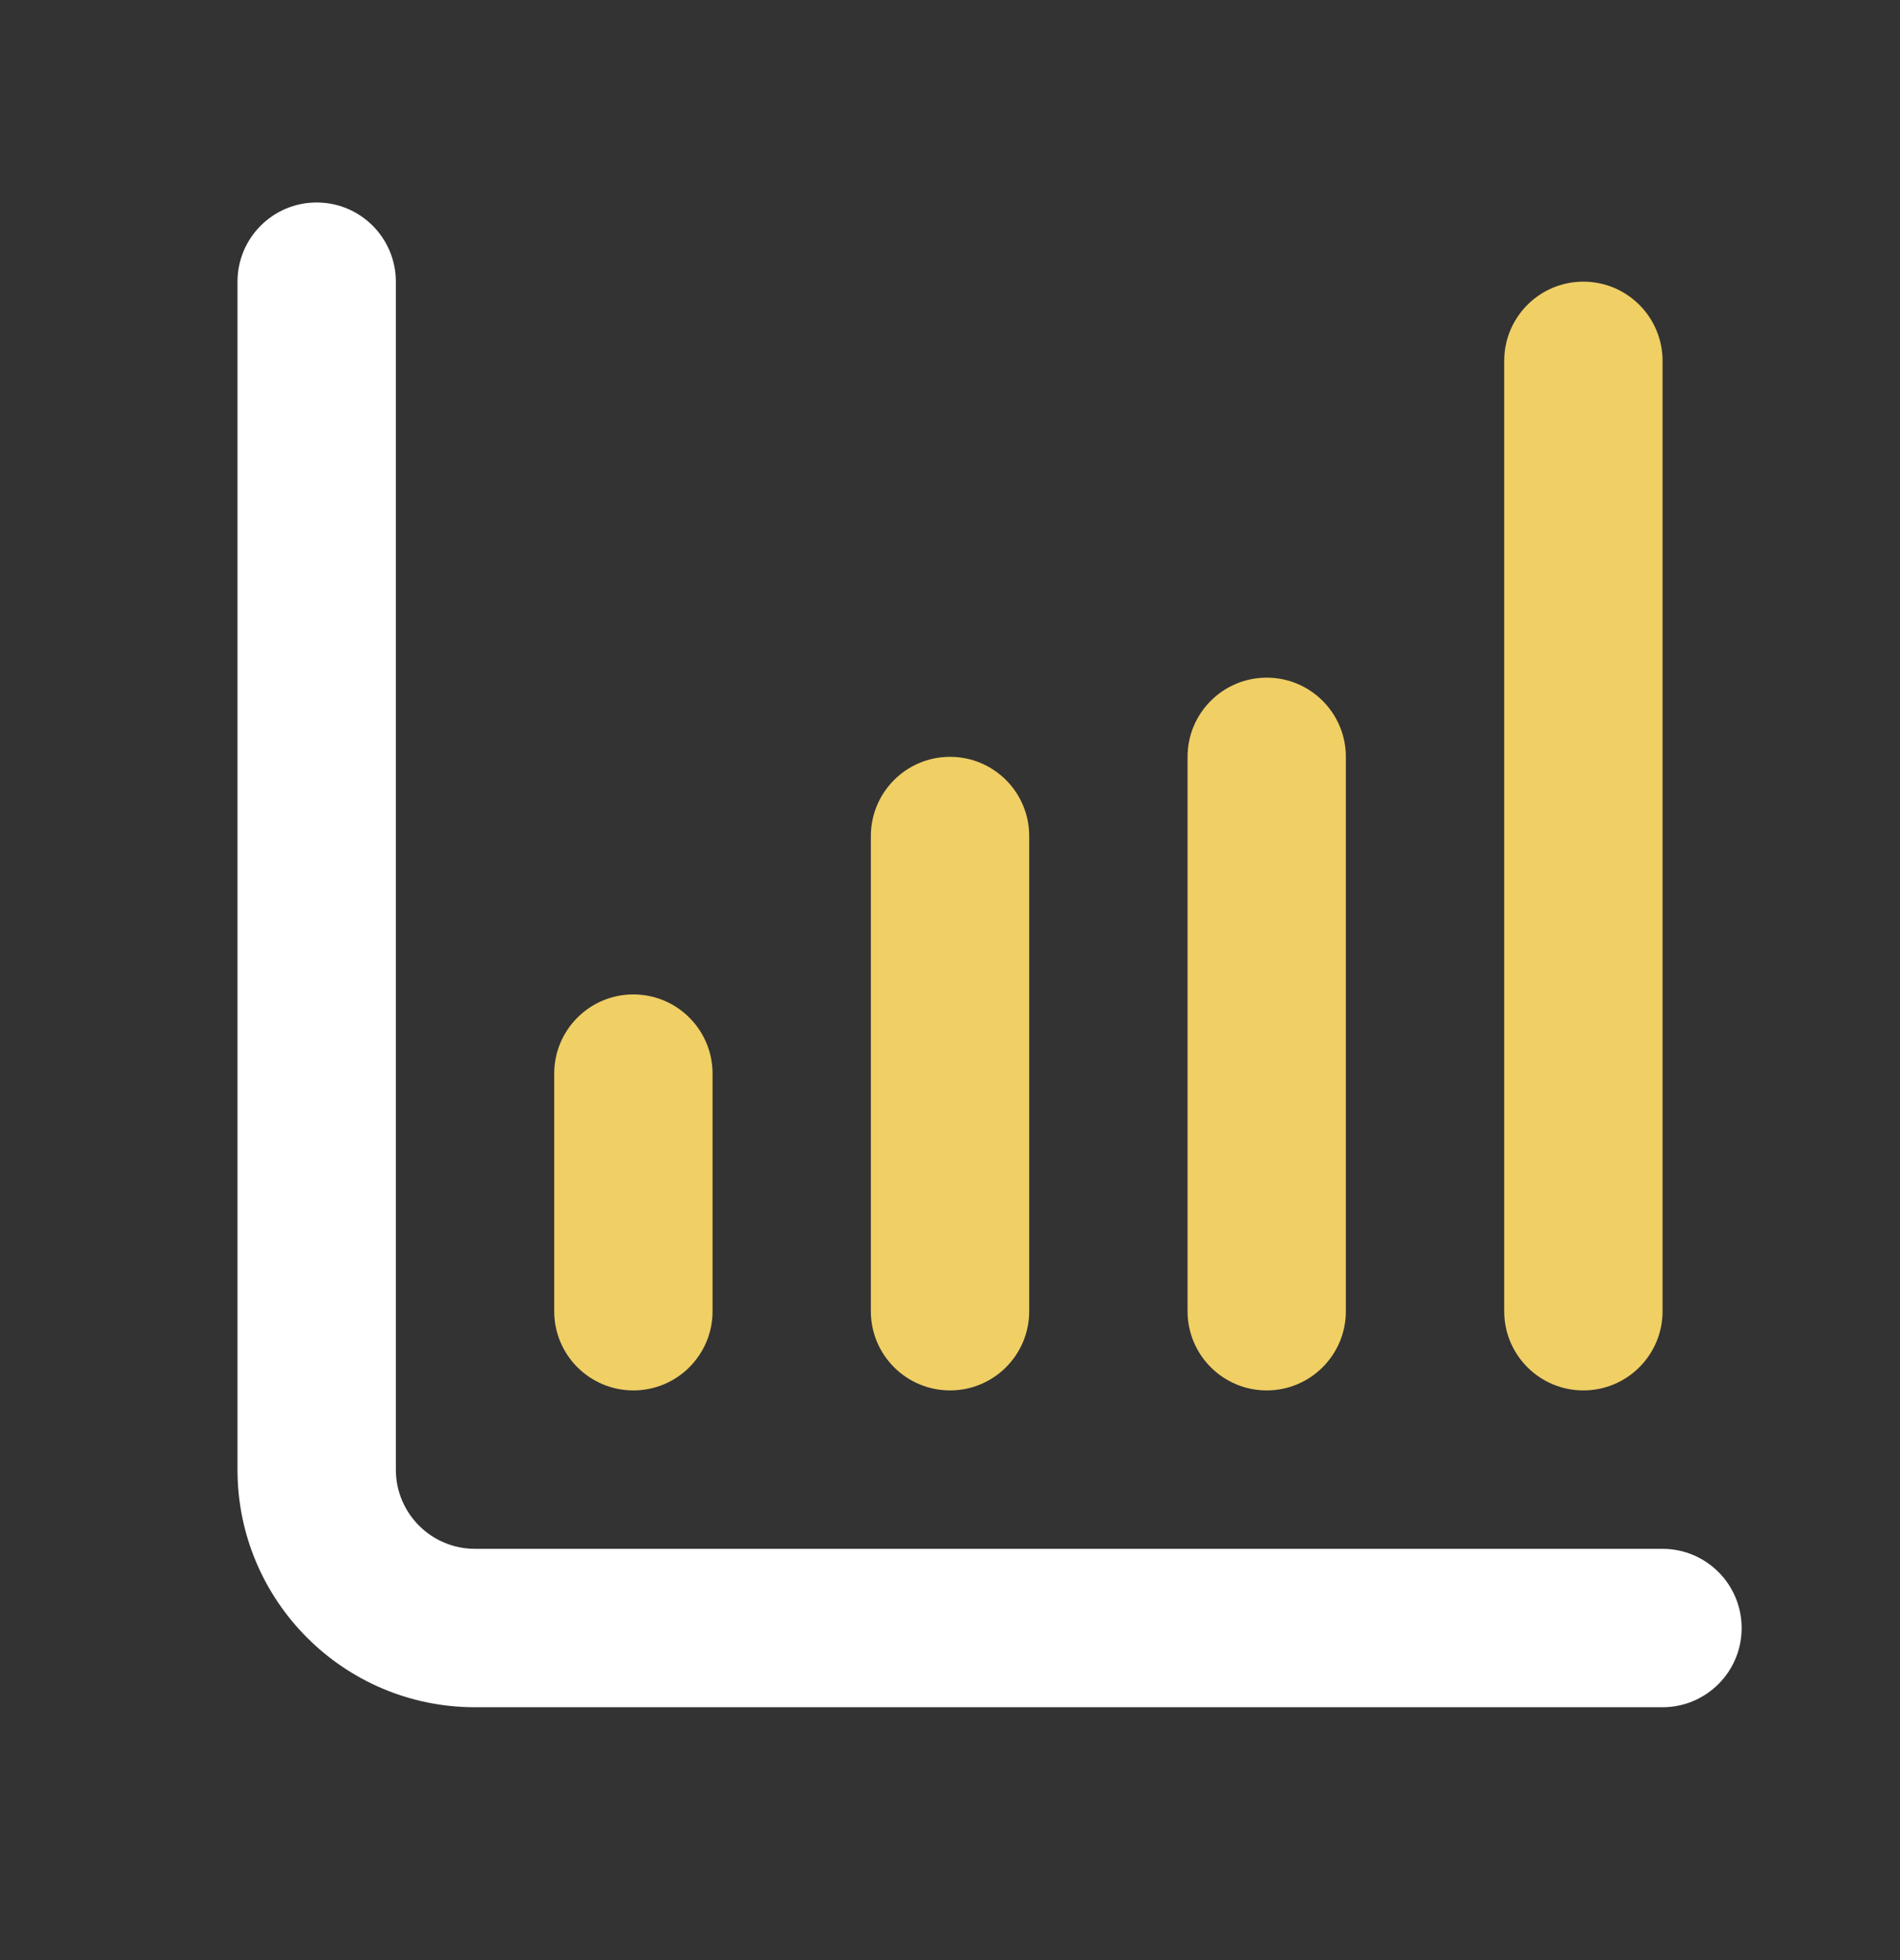
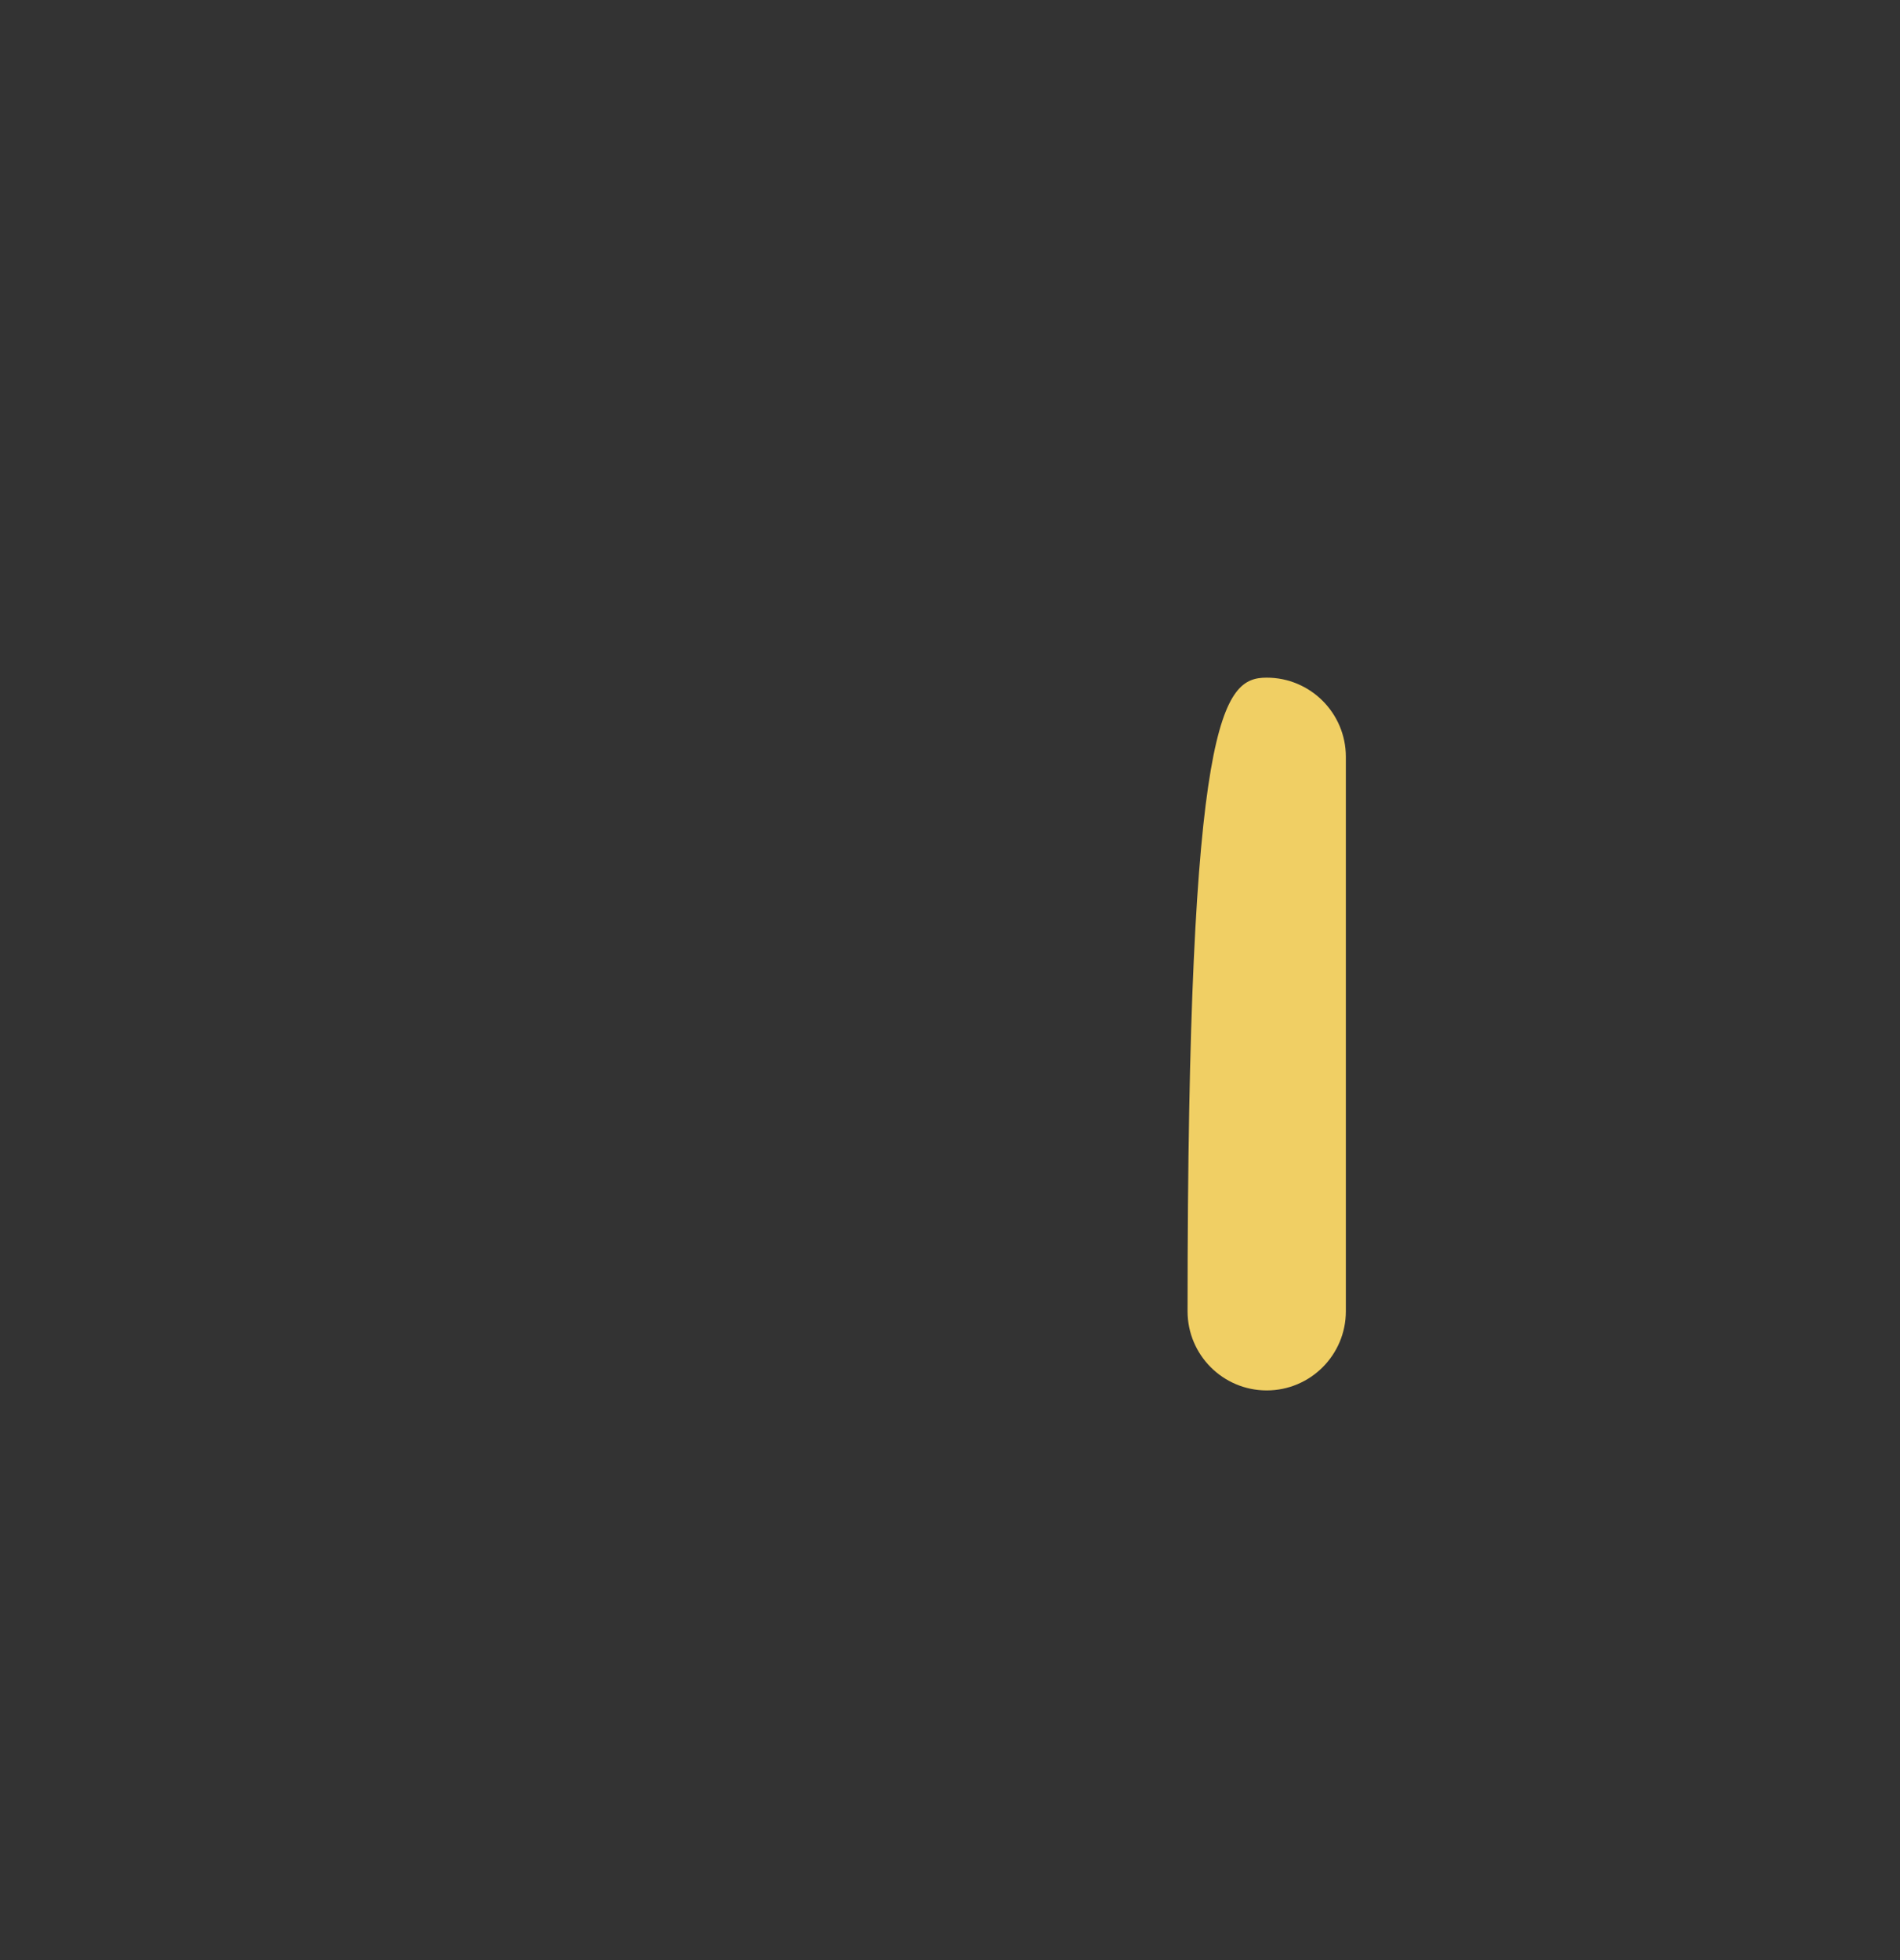
<svg xmlns="http://www.w3.org/2000/svg" width="32" height="33" viewBox="0 0 32 33" fill="none">
  <rect x="0" y="0" width="32" height="33" fill="#333333" stroke="none" />
-   <path fill-rule="evenodd" clip-rule="evenodd" d="M5.333 3.409C6.07 3.409 6.667 4.006 6.667 4.743V24.743C6.667 25.479 7.264 26.076 8 26.076H28C28.736 26.076 29.333 26.673 29.333 27.41C29.333 28.146 28.736 28.743 28 28.743H8C5.791 28.743 4 26.952 4 24.743V4.743C4 4.006 4.597 3.409 5.333 3.409Z" fill="white" />
-   <path fill-rule="evenodd" clip-rule="evenodd" d="M10.667 16.742C11.404 16.742 12.001 17.339 12.001 18.076V22.076C12.001 22.812 11.404 23.409 10.667 23.409C9.931 23.409 9.334 22.812 9.334 22.076V18.076C9.334 17.339 9.931 16.742 10.667 16.742Z" fill="#F0CF64" />
-   <path fill-rule="evenodd" clip-rule="evenodd" d="M16.001 12.742C16.737 12.742 17.334 13.339 17.334 14.076V22.076C17.334 22.812 16.737 23.409 16.001 23.409C15.264 23.409 14.667 22.812 14.667 22.076V14.076C14.667 13.339 15.264 12.742 16.001 12.742Z" fill="#F0CF64" />
-   <path fill-rule="evenodd" clip-rule="evenodd" d="M21.334 11.409C22.07 11.409 22.667 12.006 22.667 12.742V22.076C22.667 22.812 22.07 23.409 21.334 23.409C20.598 23.409 20.001 22.812 20.001 22.076V12.742C20.001 12.006 20.598 11.409 21.334 11.409Z" fill="#F0CF64" />
-   <path fill-rule="evenodd" clip-rule="evenodd" d="M26.667 4.742C27.404 4.742 28.001 5.339 28.001 6.076V22.076C28.001 22.812 27.404 23.409 26.667 23.409C25.931 23.409 25.334 22.812 25.334 22.076V6.076C25.334 5.339 25.931 4.742 26.667 4.742Z" fill="#F0CF64" />
+   <path fill-rule="evenodd" clip-rule="evenodd" d="M21.334 11.409C22.07 11.409 22.667 12.006 22.667 12.742V22.076C22.667 22.812 22.07 23.409 21.334 23.409C20.598 23.409 20.001 22.812 20.001 22.076C20.001 12.006 20.598 11.409 21.334 11.409Z" fill="#F0CF64" />
</svg>